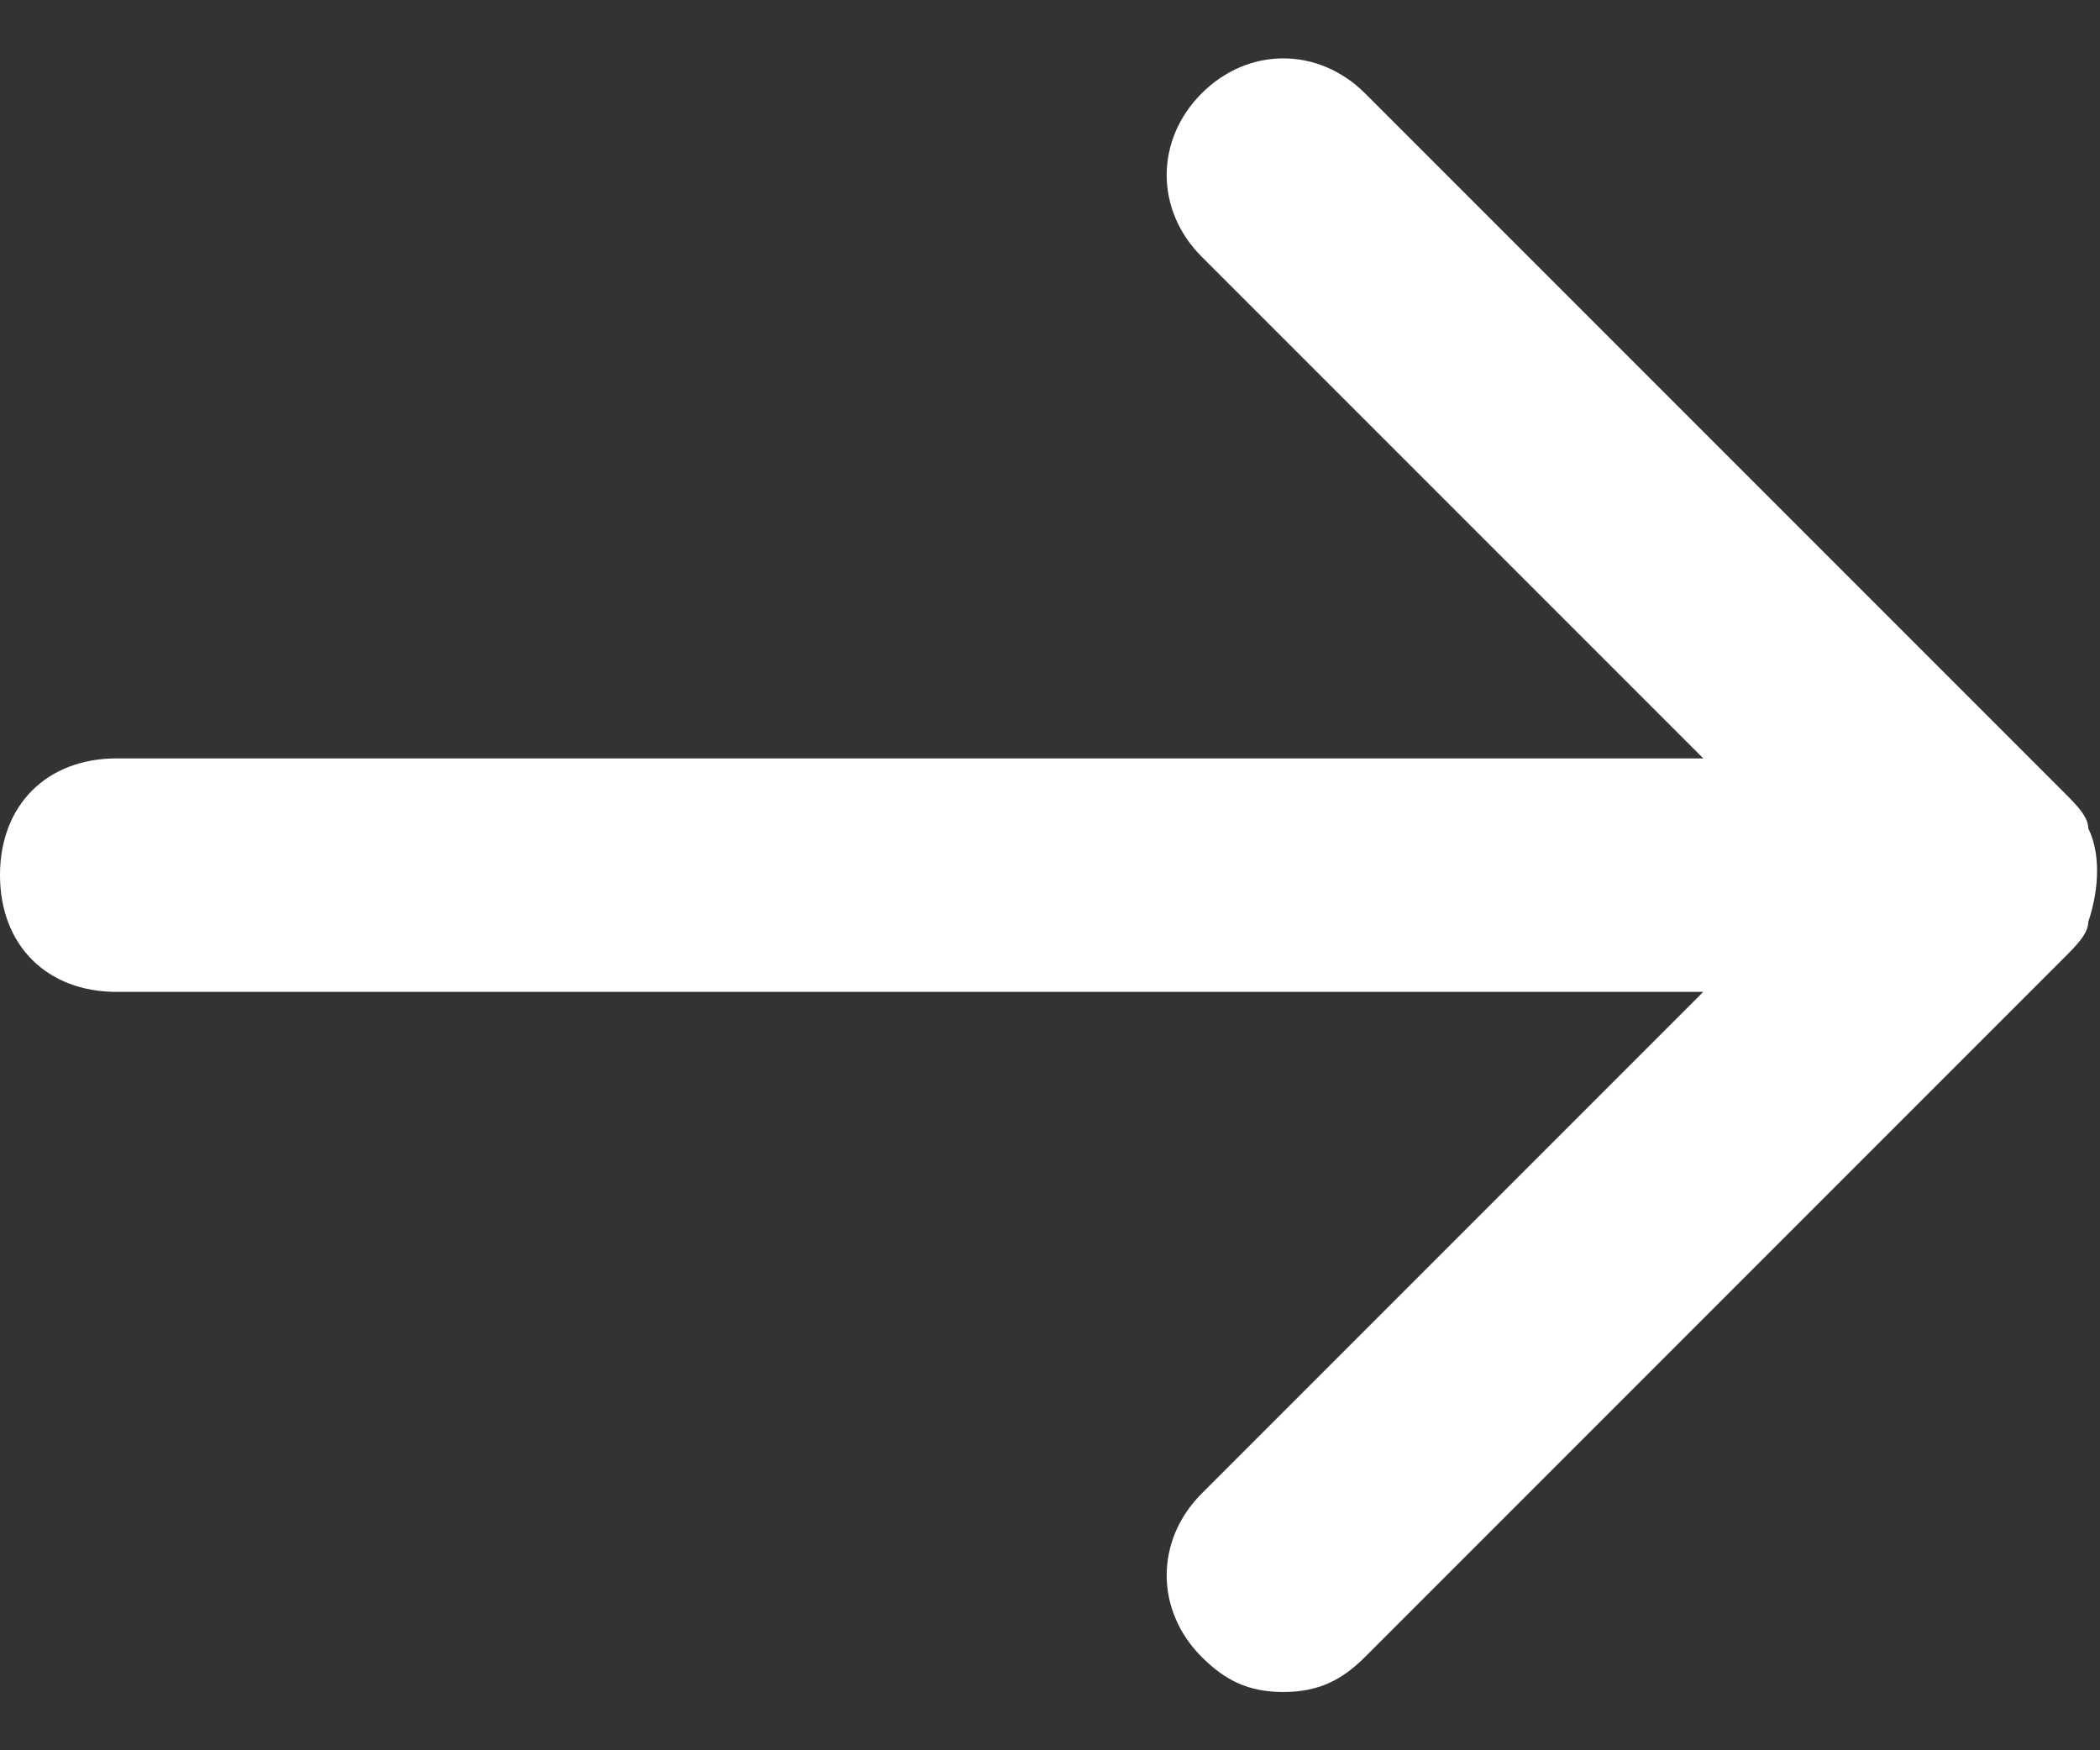
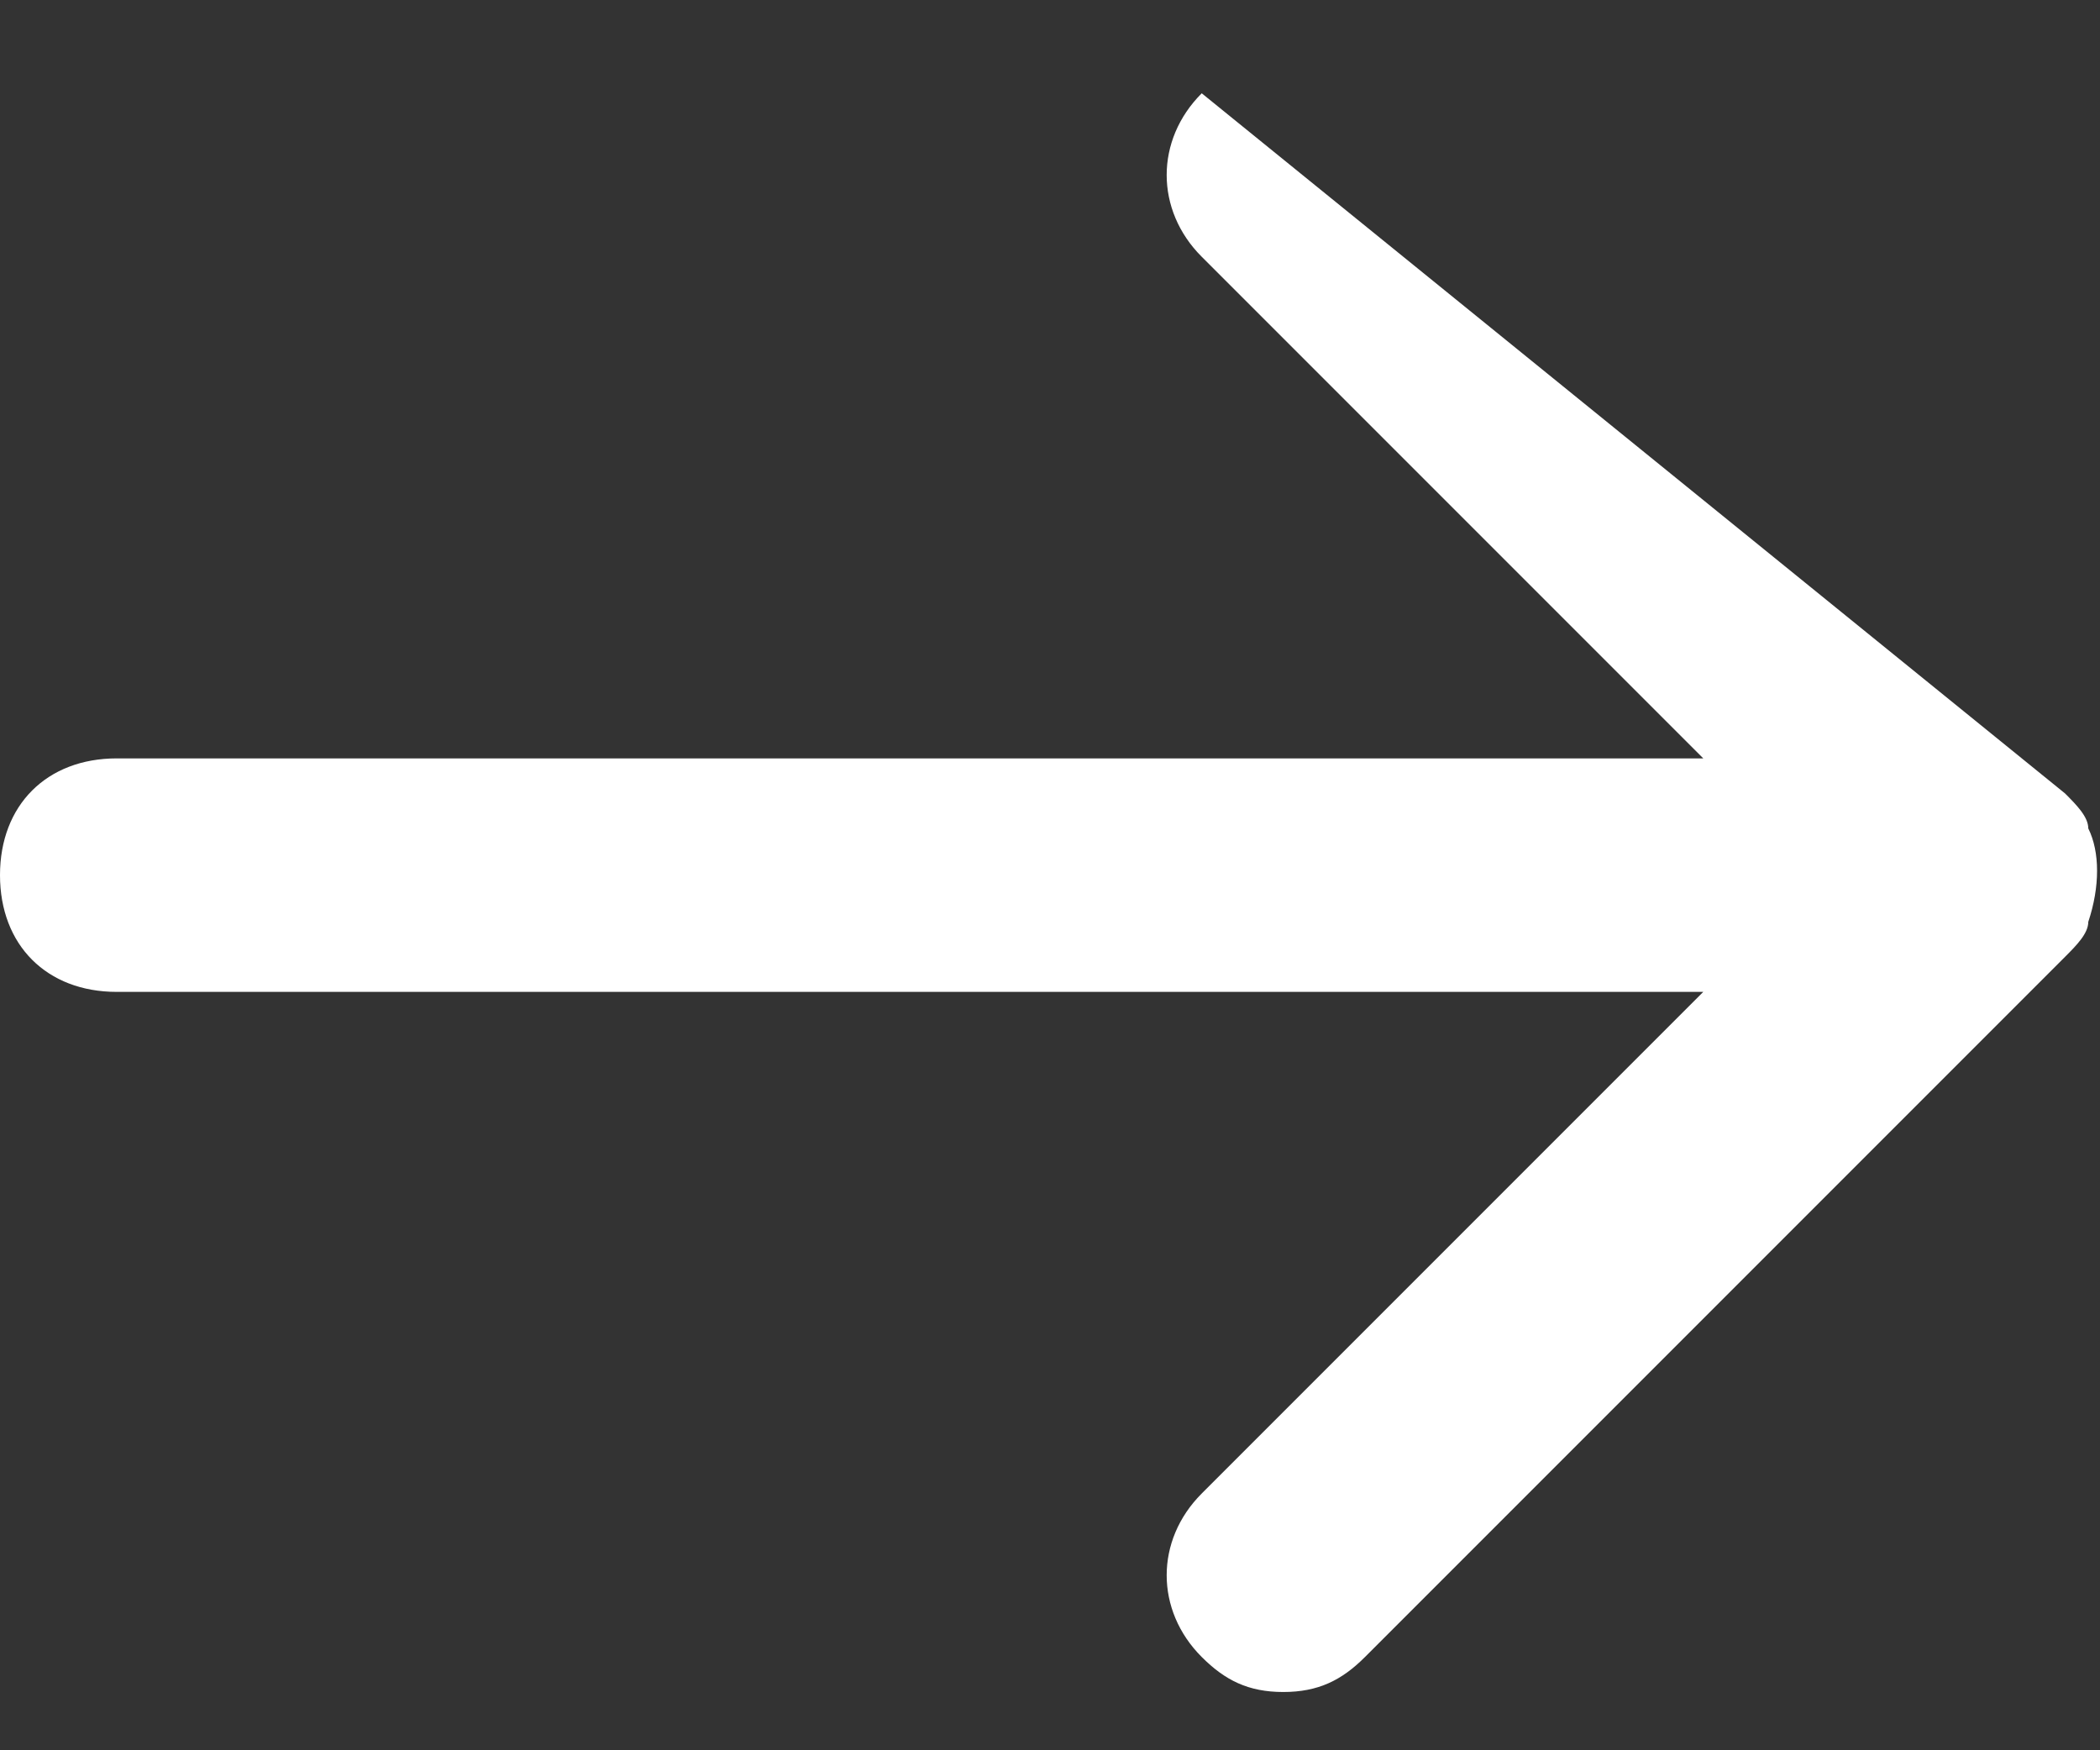
<svg xmlns="http://www.w3.org/2000/svg" xmlns:xlink="http://www.w3.org/1999/xlink" width="12px" height="10px" viewBox="0 0 12 10" version="1.1">
  <rect x="0" y="0" width="12" height="10" fill="#333333" stroke="none" />
  <title>Mask</title>
  <desc>Created with Sketch.</desc>
  <defs>
-     <path d="M11.8,5.467 L7.8,9.467 C7.667,9.6 7.533,9.667 7.333,9.667 C7.133,9.667 7,9.6 6.867,9.467 C6.6,9.2 6.6,8.8 6.867,8.533 L9.733,5.667 L0.667,5.667 C0.267,5.667 0,5.4 0,5 C0,4.6 0.267,4.333 0.667,4.333 L9.733,4.333 L6.867,1.467 C6.6,1.2 6.6,0.8 6.867,0.533 C7.133,0.267 7.533,0.267 7.8,0.533 L11.8,4.533 C11.867,4.6 11.933,4.667 11.933,4.733 C12,4.867 12,5.067 11.933,5.267 C11.933,5.333 11.867,5.4 11.8,5.467 Z" id="path-1" />
+     <path d="M11.8,5.467 L7.8,9.467 C7.667,9.6 7.533,9.667 7.333,9.667 C7.133,9.667 7,9.6 6.867,9.467 C6.6,9.2 6.6,8.8 6.867,8.533 L9.733,5.667 L0.667,5.667 C0.267,5.667 0,5.4 0,5 C0,4.6 0.267,4.333 0.667,4.333 L9.733,4.333 L6.867,1.467 C6.6,1.2 6.6,0.8 6.867,0.533 L11.8,4.533 C11.867,4.6 11.933,4.667 11.933,4.733 C12,4.867 12,5.067 11.933,5.267 C11.933,5.333 11.867,5.4 11.8,5.467 Z" id="path-1" />
  </defs>
  <g id="Design" stroke="none" stroke-width="1" fill="none" fill-rule="evenodd">
    <g id="start" transform="translate(-358, -555)">
      <g id="Group-22">
        <g id="Group" transform="translate(135, 520)">
          <g id="icon-/-chevron-down" transform="translate(223, 35)">
            <g id="Icon-🎨">
              <mask id="mask-2" fill="white">
                <use xlink:href="#path-1" />
              </mask>
              <use id="Mask" fill="#ffffff" fill-rule="nonzero" xlink:href="#path-1" />
            </g>
          </g>
        </g>
      </g>
    </g>
  </g>
</svg>